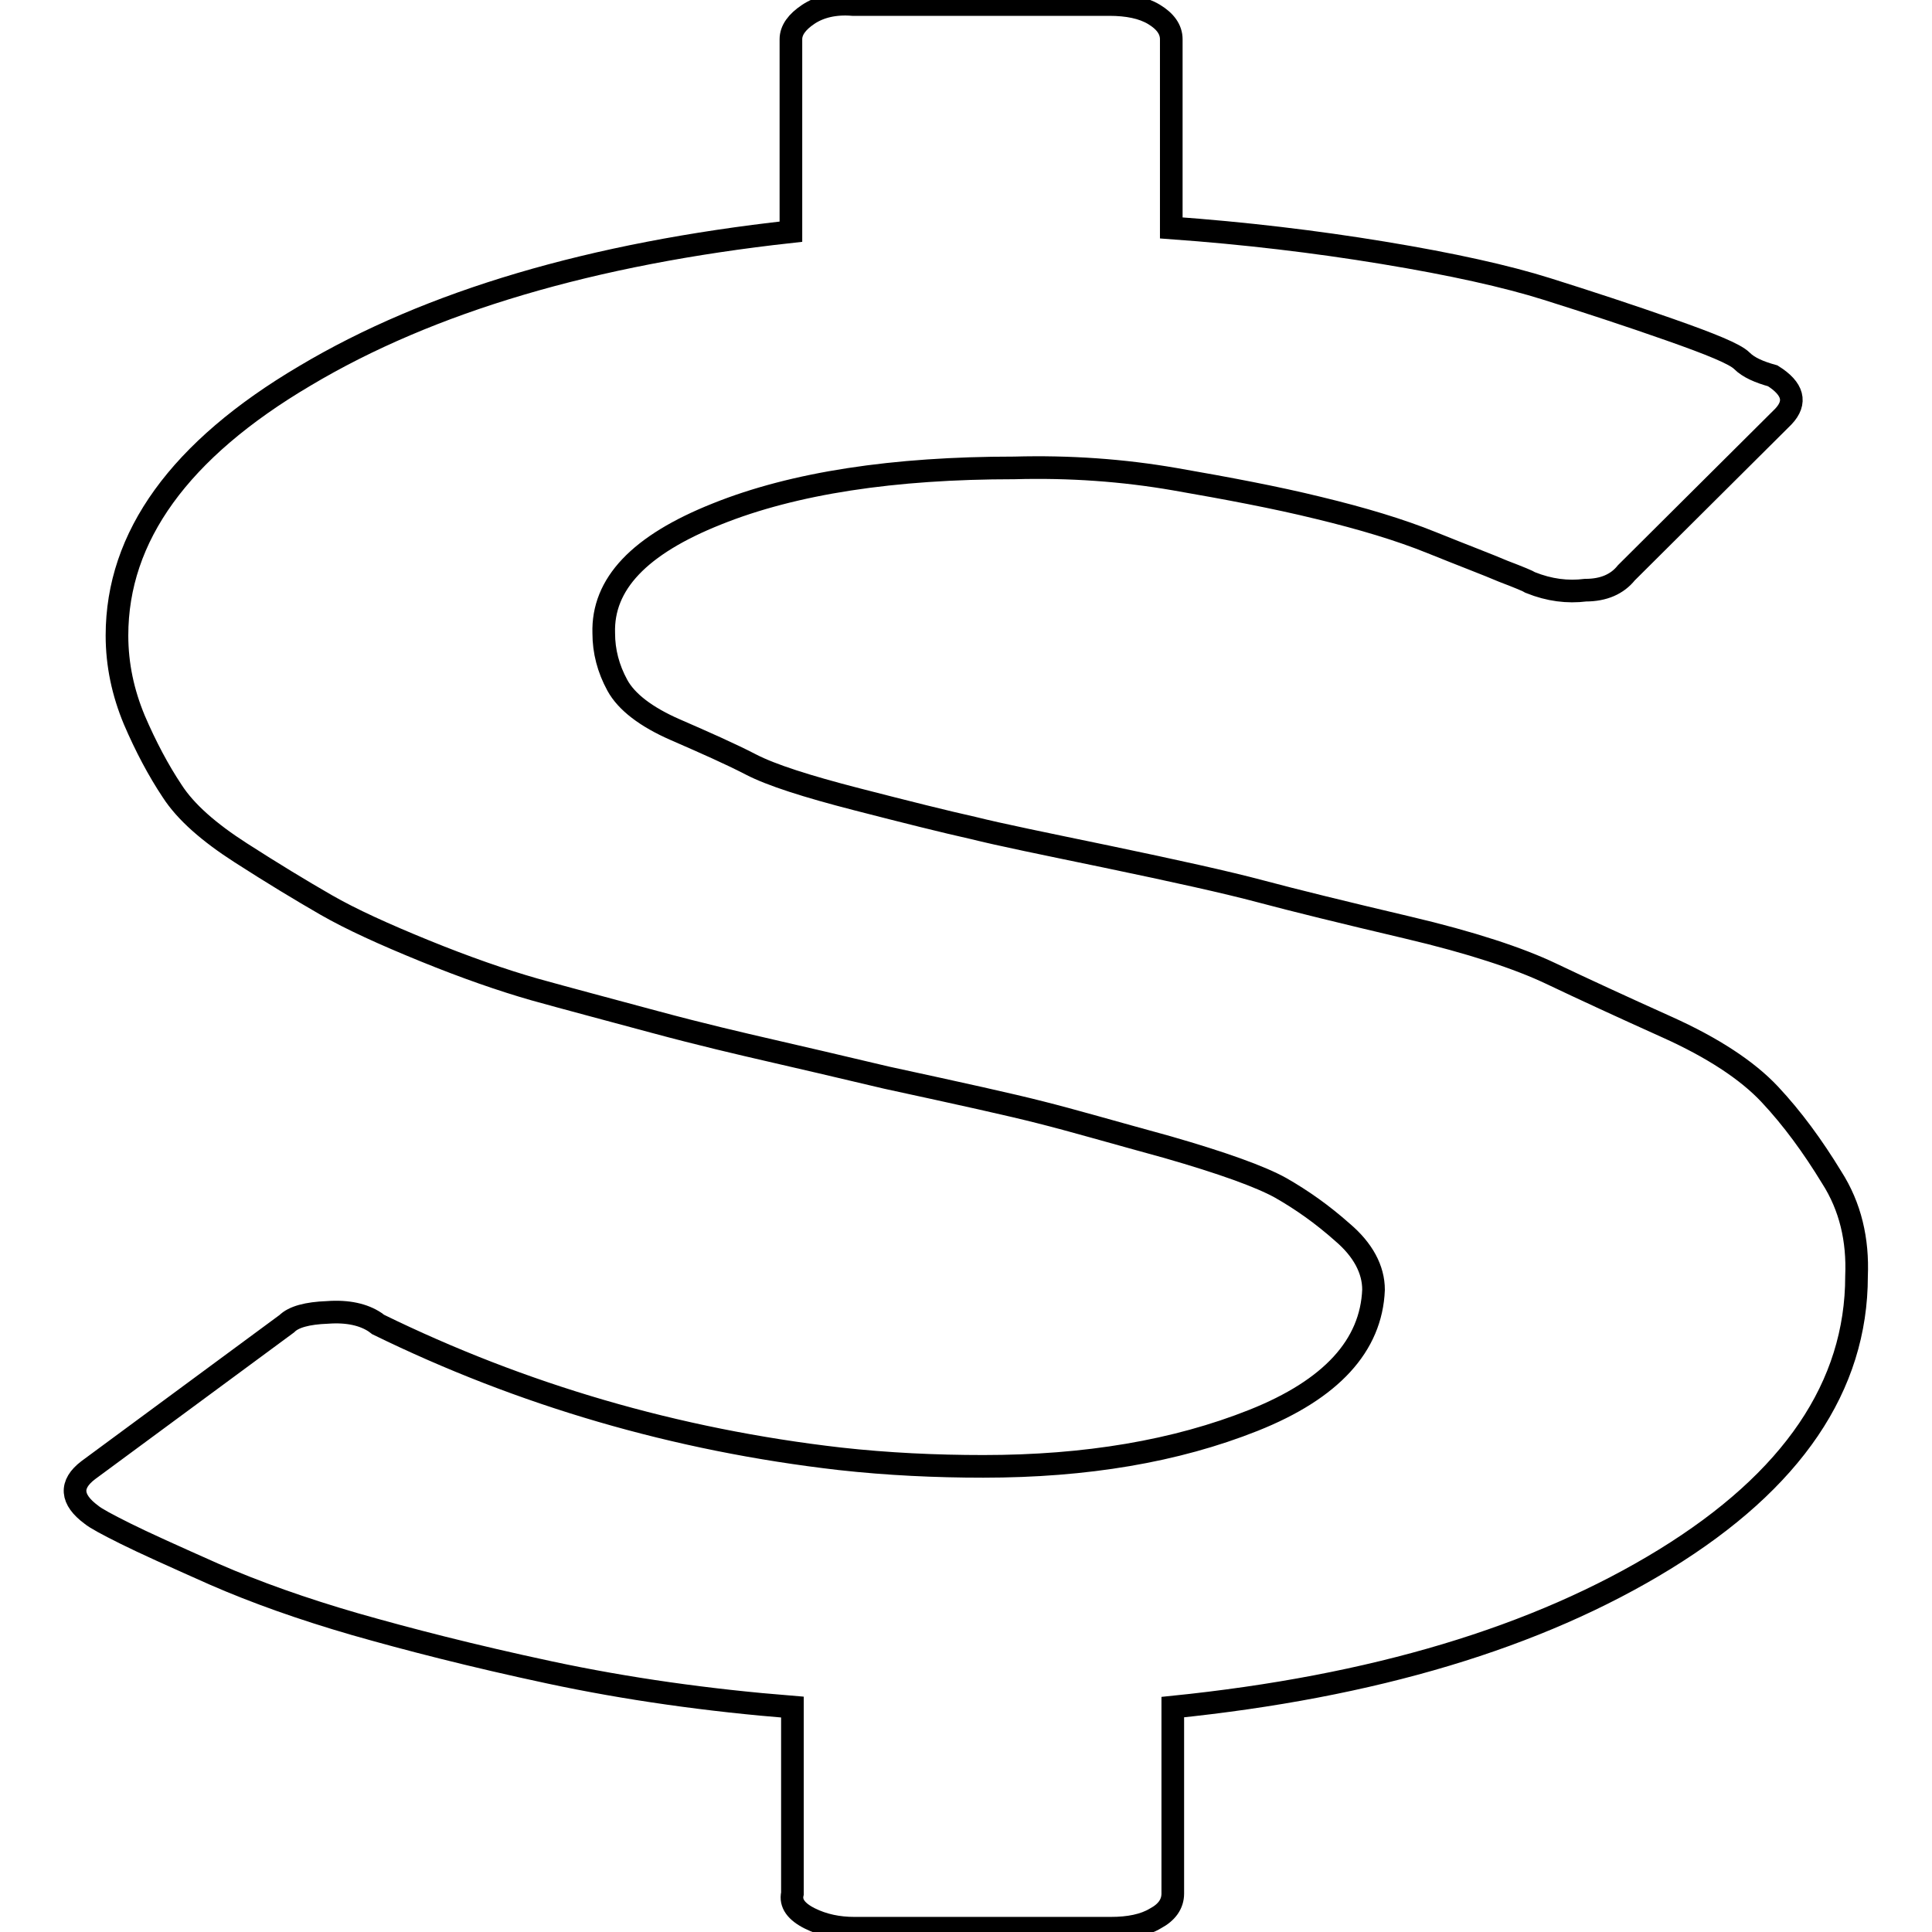
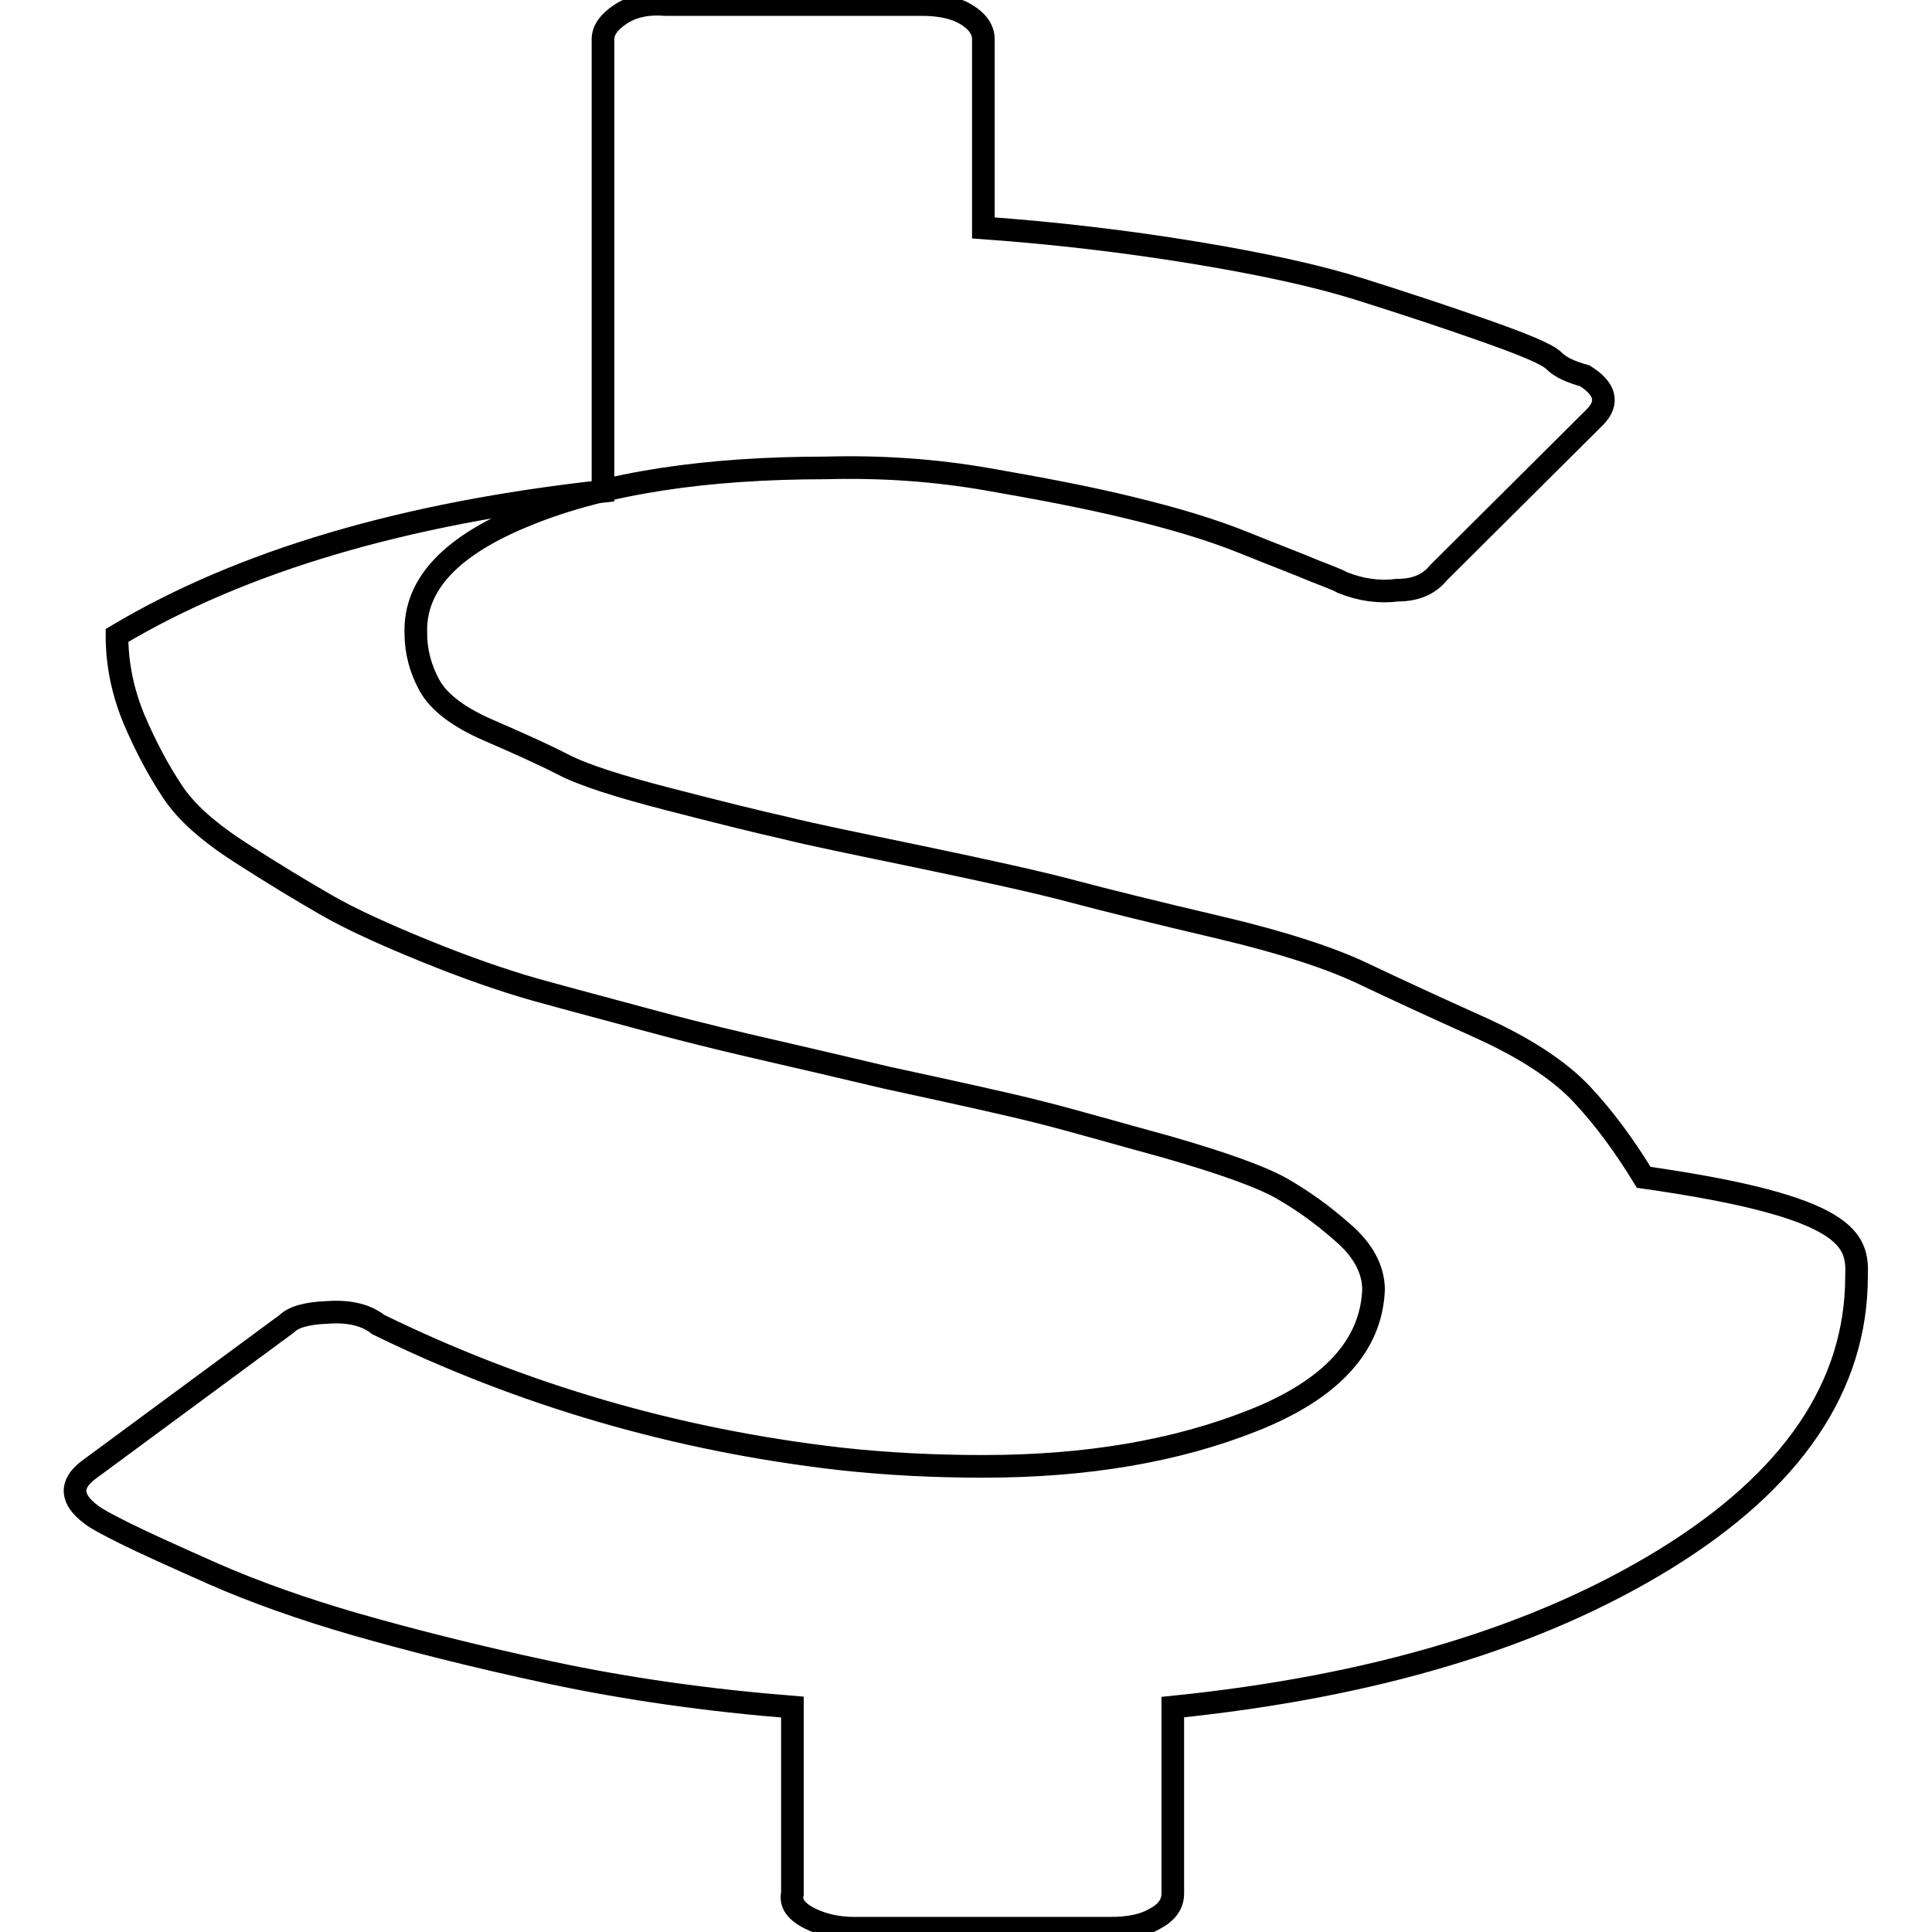
<svg xmlns="http://www.w3.org/2000/svg" version="1.1" x="0px" y="0px" viewBox="0 0 256 256" enable-background="new 0 0 256 256" xml:space="preserve">
  <g>
    <g>
-       <path stroke-width="3" fill-opacity="0" stroke="#000000" d="M246,169.1c0,14.6-8.5,27.1-25.4,37.5c-16.9,10.4-38.7,16.9-65.2,19.6v24.7c0,1.4-0.8,2.5-2.3,3.3c-1.5,0.9-3.5,1.3-5.9,1.3h-34c-2.1,0-4.1-0.4-5.9-1.3c-1.8-0.9-2.6-2-2.3-3.3v-24.7c-11.2-0.9-21.9-2.4-32.2-4.6S54,217.2,47,215.2c-6.9-2-13.1-4.2-18.6-6.6c-5.4-2.4-9.4-4.2-11.8-5.4c-2.4-1.2-3.9-2-4.5-2.5c-2.7-2-2.9-4-0.4-5.9L38,175.4c0.9-0.9,2.7-1.4,5.4-1.5c2.7-0.2,4.8,0.3,6.3,1.3l0.4,0.3c19,9.3,39.4,15.3,61.2,17.8c6.3,0.7,12.7,1,19,1c13.6,0,25.5-2,35.8-6.1c10.3-4.1,15.6-9.9,15.9-17.3c0-2.7-1.4-5.3-4.1-7.6c-2.7-2.4-5.4-4.3-8.2-5.9c-2.7-1.5-7.7-3.3-15-5.4c-7.3-2-12.8-3.6-16.8-4.6c-3.9-1-10.7-2.5-20.4-4.6c-6.3-1.5-11.5-2.7-15.4-3.6c-3.9-0.9-9.1-2.1-15.4-3.8c-6.3-1.7-11.6-3.1-15.9-4.3c-4.2-1.2-9.1-2.9-14.5-5.1c-5.4-2.2-9.8-4.2-13.1-6.1c-3.3-1.9-7.1-4.2-11.3-6.9c-4.2-2.7-7.3-5.4-9.1-8.2c-1.8-2.7-3.5-5.9-5-9.4c-1.5-3.6-2.3-7.3-2.3-11.2c0-13.1,8.3-24.6,24.9-34.4c16.6-9.9,38.1-16.2,64.4-19.1V5.2c0-1.2,0.8-2.3,2.3-3.3c1.5-1,3.5-1.5,5.9-1.3h34c2.4,0,4.4,0.4,5.9,1.3c1.5,0.9,2.3,2,2.3,3.3v25c9.7,0.7,19,1.8,28.1,3.3c9.1,1.5,16.3,3.1,21.7,4.8c5.4,1.7,10.9,3.5,16.3,5.4c5.4,1.9,8.6,3.2,9.5,4.1s2.3,1.5,4.1,2c2.7,1.7,3.2,3.5,1.4,5.4l-20.8,20.7c-1.2,1.5-3,2.3-5.4,2.3c-2.4,0.3-4.8,0-7.3-1c-0.3-0.2-1.5-0.7-3.6-1.5c-2.1-0.9-5.3-2.1-9.5-3.8s-9.2-3.2-15-4.6c-5.7-1.4-12.1-2.6-19-3.8s-14-1.7-21.3-1.5c-16,0-29.2,2-39.4,6.1c-10.3,4.1-15.2,9.3-15,15.8c0,2.4,0.6,4.7,1.8,6.9c1.2,2.2,3.8,4.2,7.7,5.9c3.9,1.7,7.3,3.2,10,4.6c2.7,1.4,7.4,2.9,14,4.6c6.6,1.7,11.8,3,15.4,3.8c3.6,0.9,9.5,2.1,17.7,3.8c9.1,1.9,15.9,3.4,20.4,4.6c4.5,1.2,11,2.8,19.5,4.8c8.5,2,14.8,4.1,19,6.1c4.2,2,9.4,4.4,15.4,7.1c6,2.7,10.6,5.7,13.6,8.9c3,3.2,5.7,6.9,8.2,11C245.2,159.9,246.2,164.3,246,169.1z" />
+       <path stroke-width="3" fill-opacity="0" stroke="#000000" d="M246,169.1c0,14.6-8.5,27.1-25.4,37.5c-16.9,10.4-38.7,16.9-65.2,19.6v24.7c0,1.4-0.8,2.5-2.3,3.3c-1.5,0.9-3.5,1.3-5.9,1.3h-34c-2.1,0-4.1-0.4-5.9-1.3c-1.8-0.9-2.6-2-2.3-3.3v-24.7c-11.2-0.9-21.9-2.4-32.2-4.6S54,217.2,47,215.2c-6.9-2-13.1-4.2-18.6-6.6c-5.4-2.4-9.4-4.2-11.8-5.4c-2.4-1.2-3.9-2-4.5-2.5c-2.7-2-2.9-4-0.4-5.9L38,175.4c0.9-0.9,2.7-1.4,5.4-1.5c2.7-0.2,4.8,0.3,6.3,1.3l0.4,0.3c19,9.3,39.4,15.3,61.2,17.8c6.3,0.7,12.7,1,19,1c13.6,0,25.5-2,35.8-6.1c10.3-4.1,15.6-9.9,15.9-17.3c0-2.7-1.4-5.3-4.1-7.6c-2.7-2.4-5.4-4.3-8.2-5.9c-2.7-1.5-7.7-3.3-15-5.4c-7.3-2-12.8-3.6-16.8-4.6c-3.9-1-10.7-2.5-20.4-4.6c-6.3-1.5-11.5-2.7-15.4-3.6c-3.9-0.9-9.1-2.1-15.4-3.8c-6.3-1.7-11.6-3.1-15.9-4.3c-4.2-1.2-9.1-2.9-14.5-5.1c-5.4-2.2-9.8-4.2-13.1-6.1c-3.3-1.9-7.1-4.2-11.3-6.9c-4.2-2.7-7.3-5.4-9.1-8.2c-1.8-2.7-3.5-5.9-5-9.4c-1.5-3.6-2.3-7.3-2.3-11.2c16.6-9.9,38.1-16.2,64.4-19.1V5.2c0-1.2,0.8-2.3,2.3-3.3c1.5-1,3.5-1.5,5.9-1.3h34c2.4,0,4.4,0.4,5.9,1.3c1.5,0.9,2.3,2,2.3,3.3v25c9.7,0.7,19,1.8,28.1,3.3c9.1,1.5,16.3,3.1,21.7,4.8c5.4,1.7,10.9,3.5,16.3,5.4c5.4,1.9,8.6,3.2,9.5,4.1s2.3,1.5,4.1,2c2.7,1.7,3.2,3.5,1.4,5.4l-20.8,20.7c-1.2,1.5-3,2.3-5.4,2.3c-2.4,0.3-4.8,0-7.3-1c-0.3-0.2-1.5-0.7-3.6-1.5c-2.1-0.9-5.3-2.1-9.5-3.8s-9.2-3.2-15-4.6c-5.7-1.4-12.1-2.6-19-3.8s-14-1.7-21.3-1.5c-16,0-29.2,2-39.4,6.1c-10.3,4.1-15.2,9.3-15,15.8c0,2.4,0.6,4.7,1.8,6.9c1.2,2.2,3.8,4.2,7.7,5.9c3.9,1.7,7.3,3.2,10,4.6c2.7,1.4,7.4,2.9,14,4.6c6.6,1.7,11.8,3,15.4,3.8c3.6,0.9,9.5,2.1,17.7,3.8c9.1,1.9,15.9,3.4,20.4,4.6c4.5,1.2,11,2.8,19.5,4.8c8.5,2,14.8,4.1,19,6.1c4.2,2,9.4,4.4,15.4,7.1c6,2.7,10.6,5.7,13.6,8.9c3,3.2,5.7,6.9,8.2,11C245.2,159.9,246.2,164.3,246,169.1z" />
    </g>
  </g>
</svg>